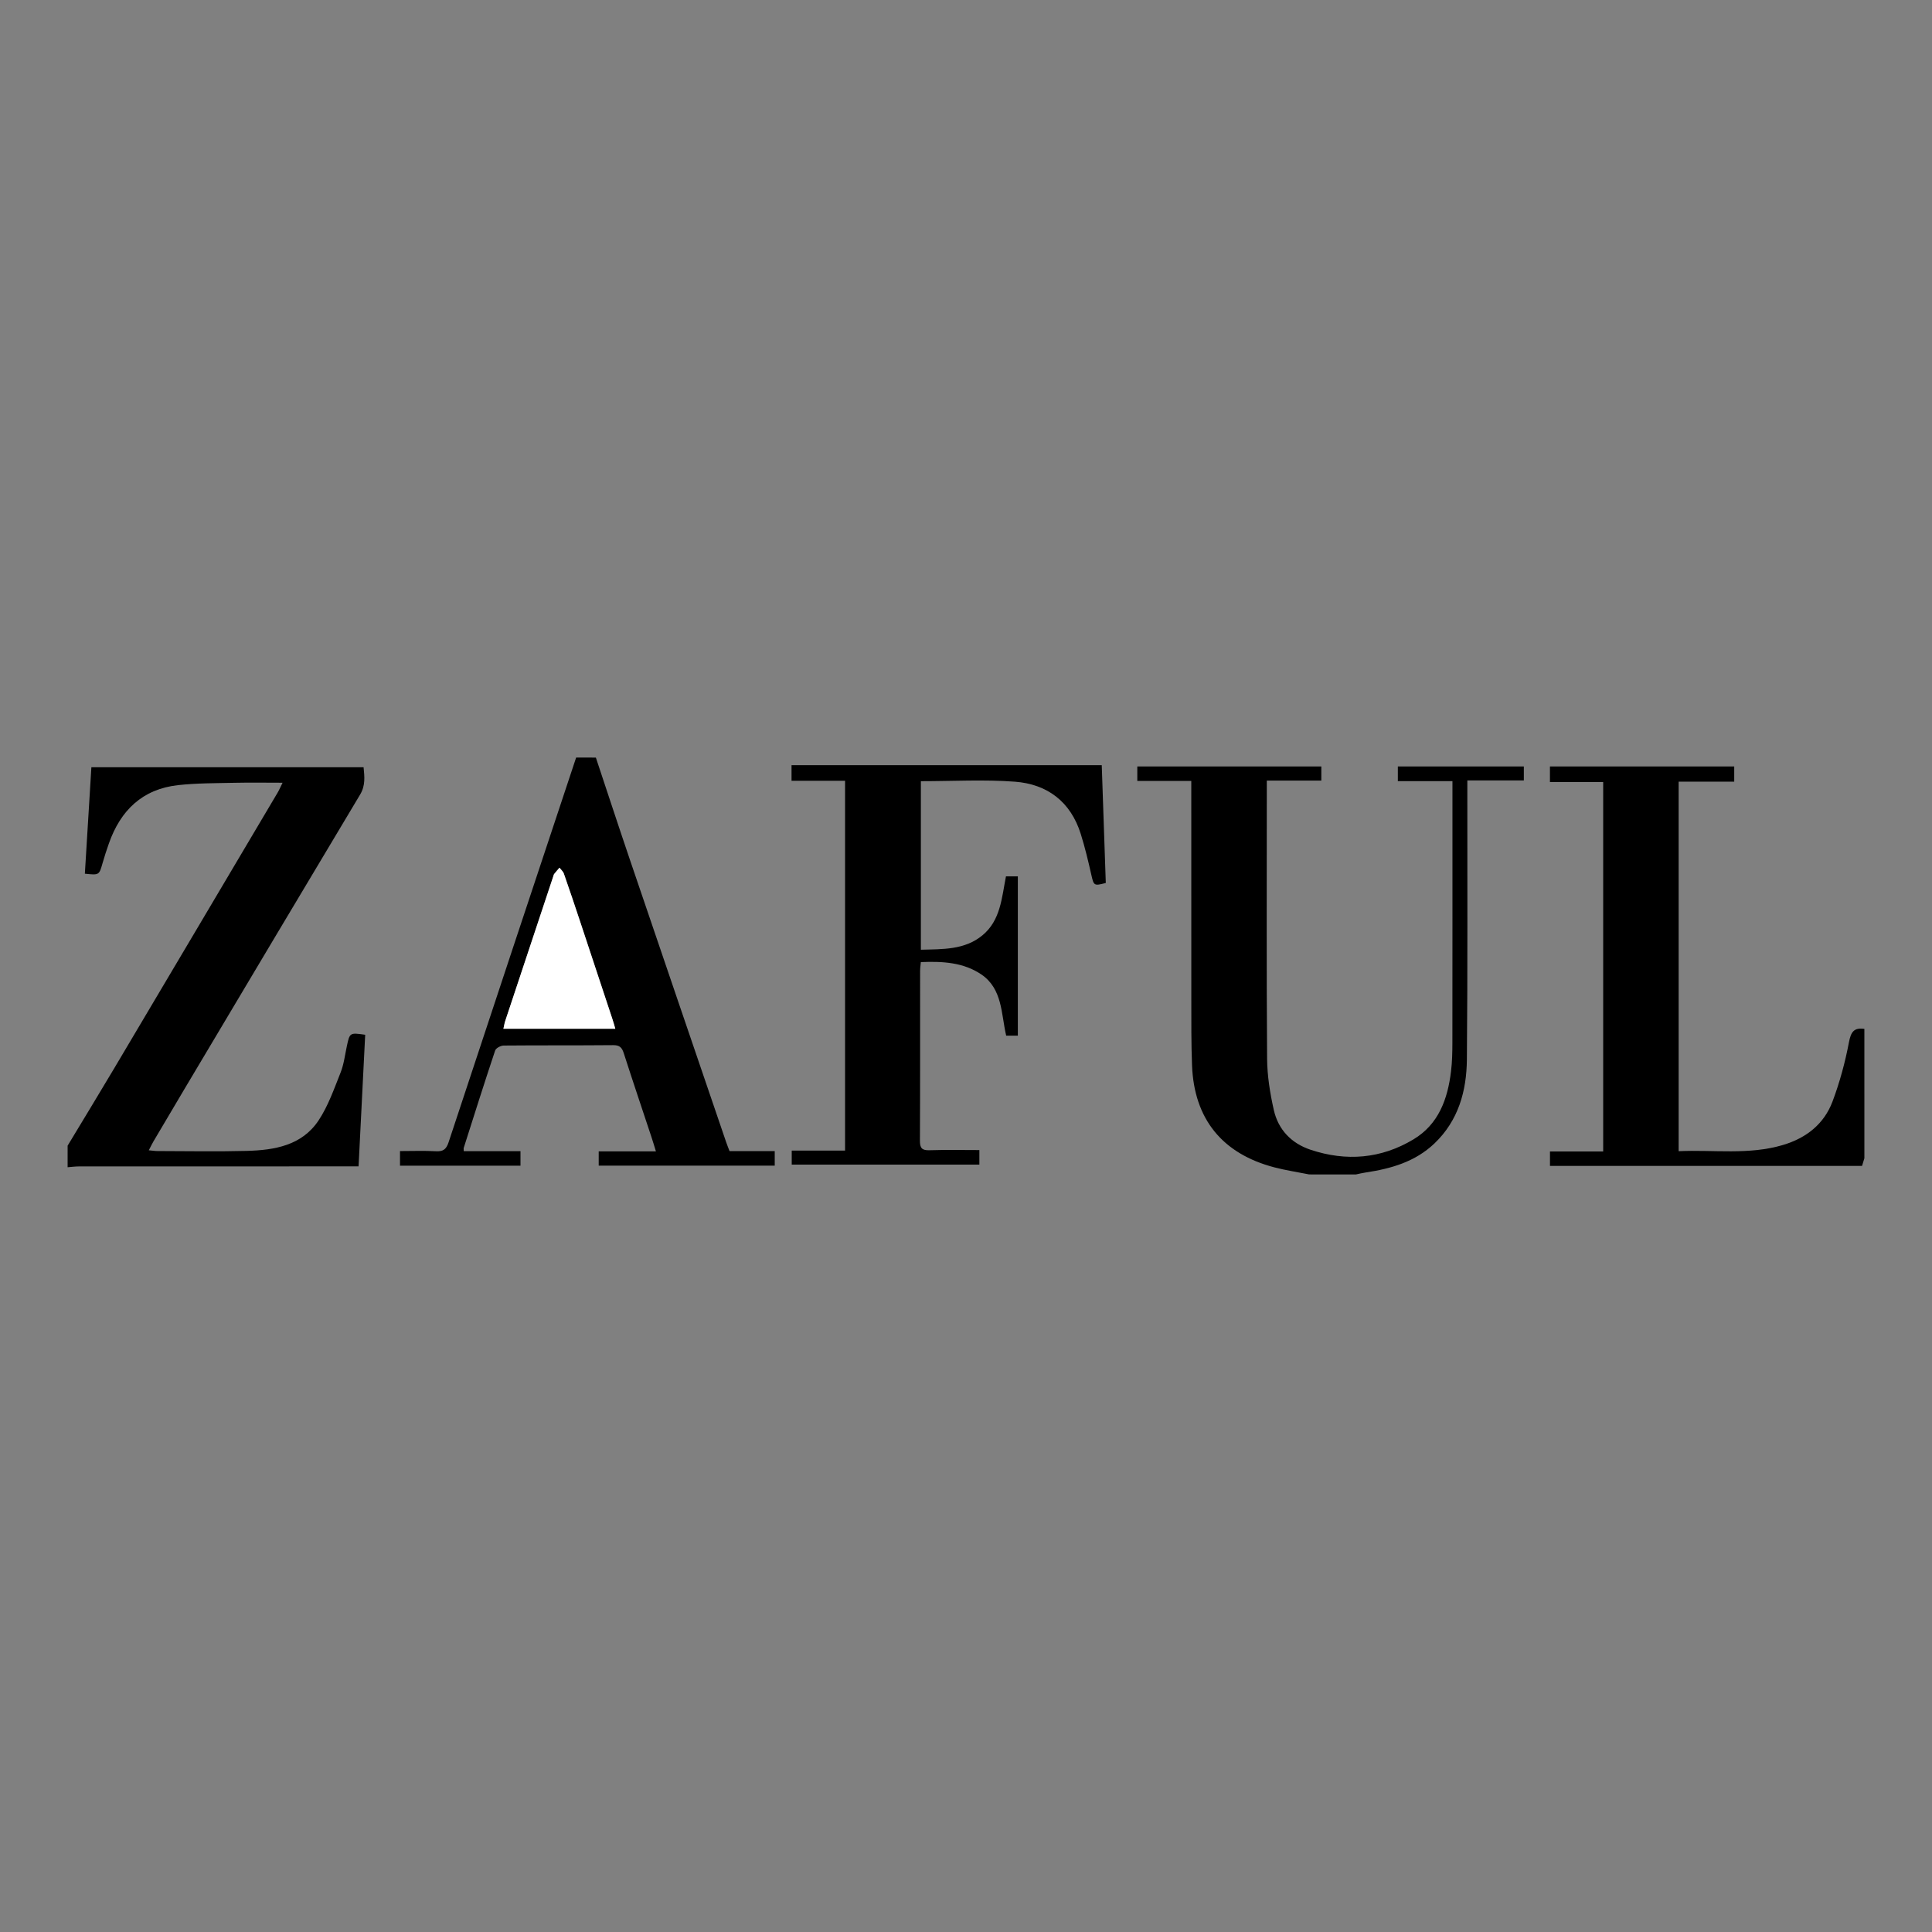
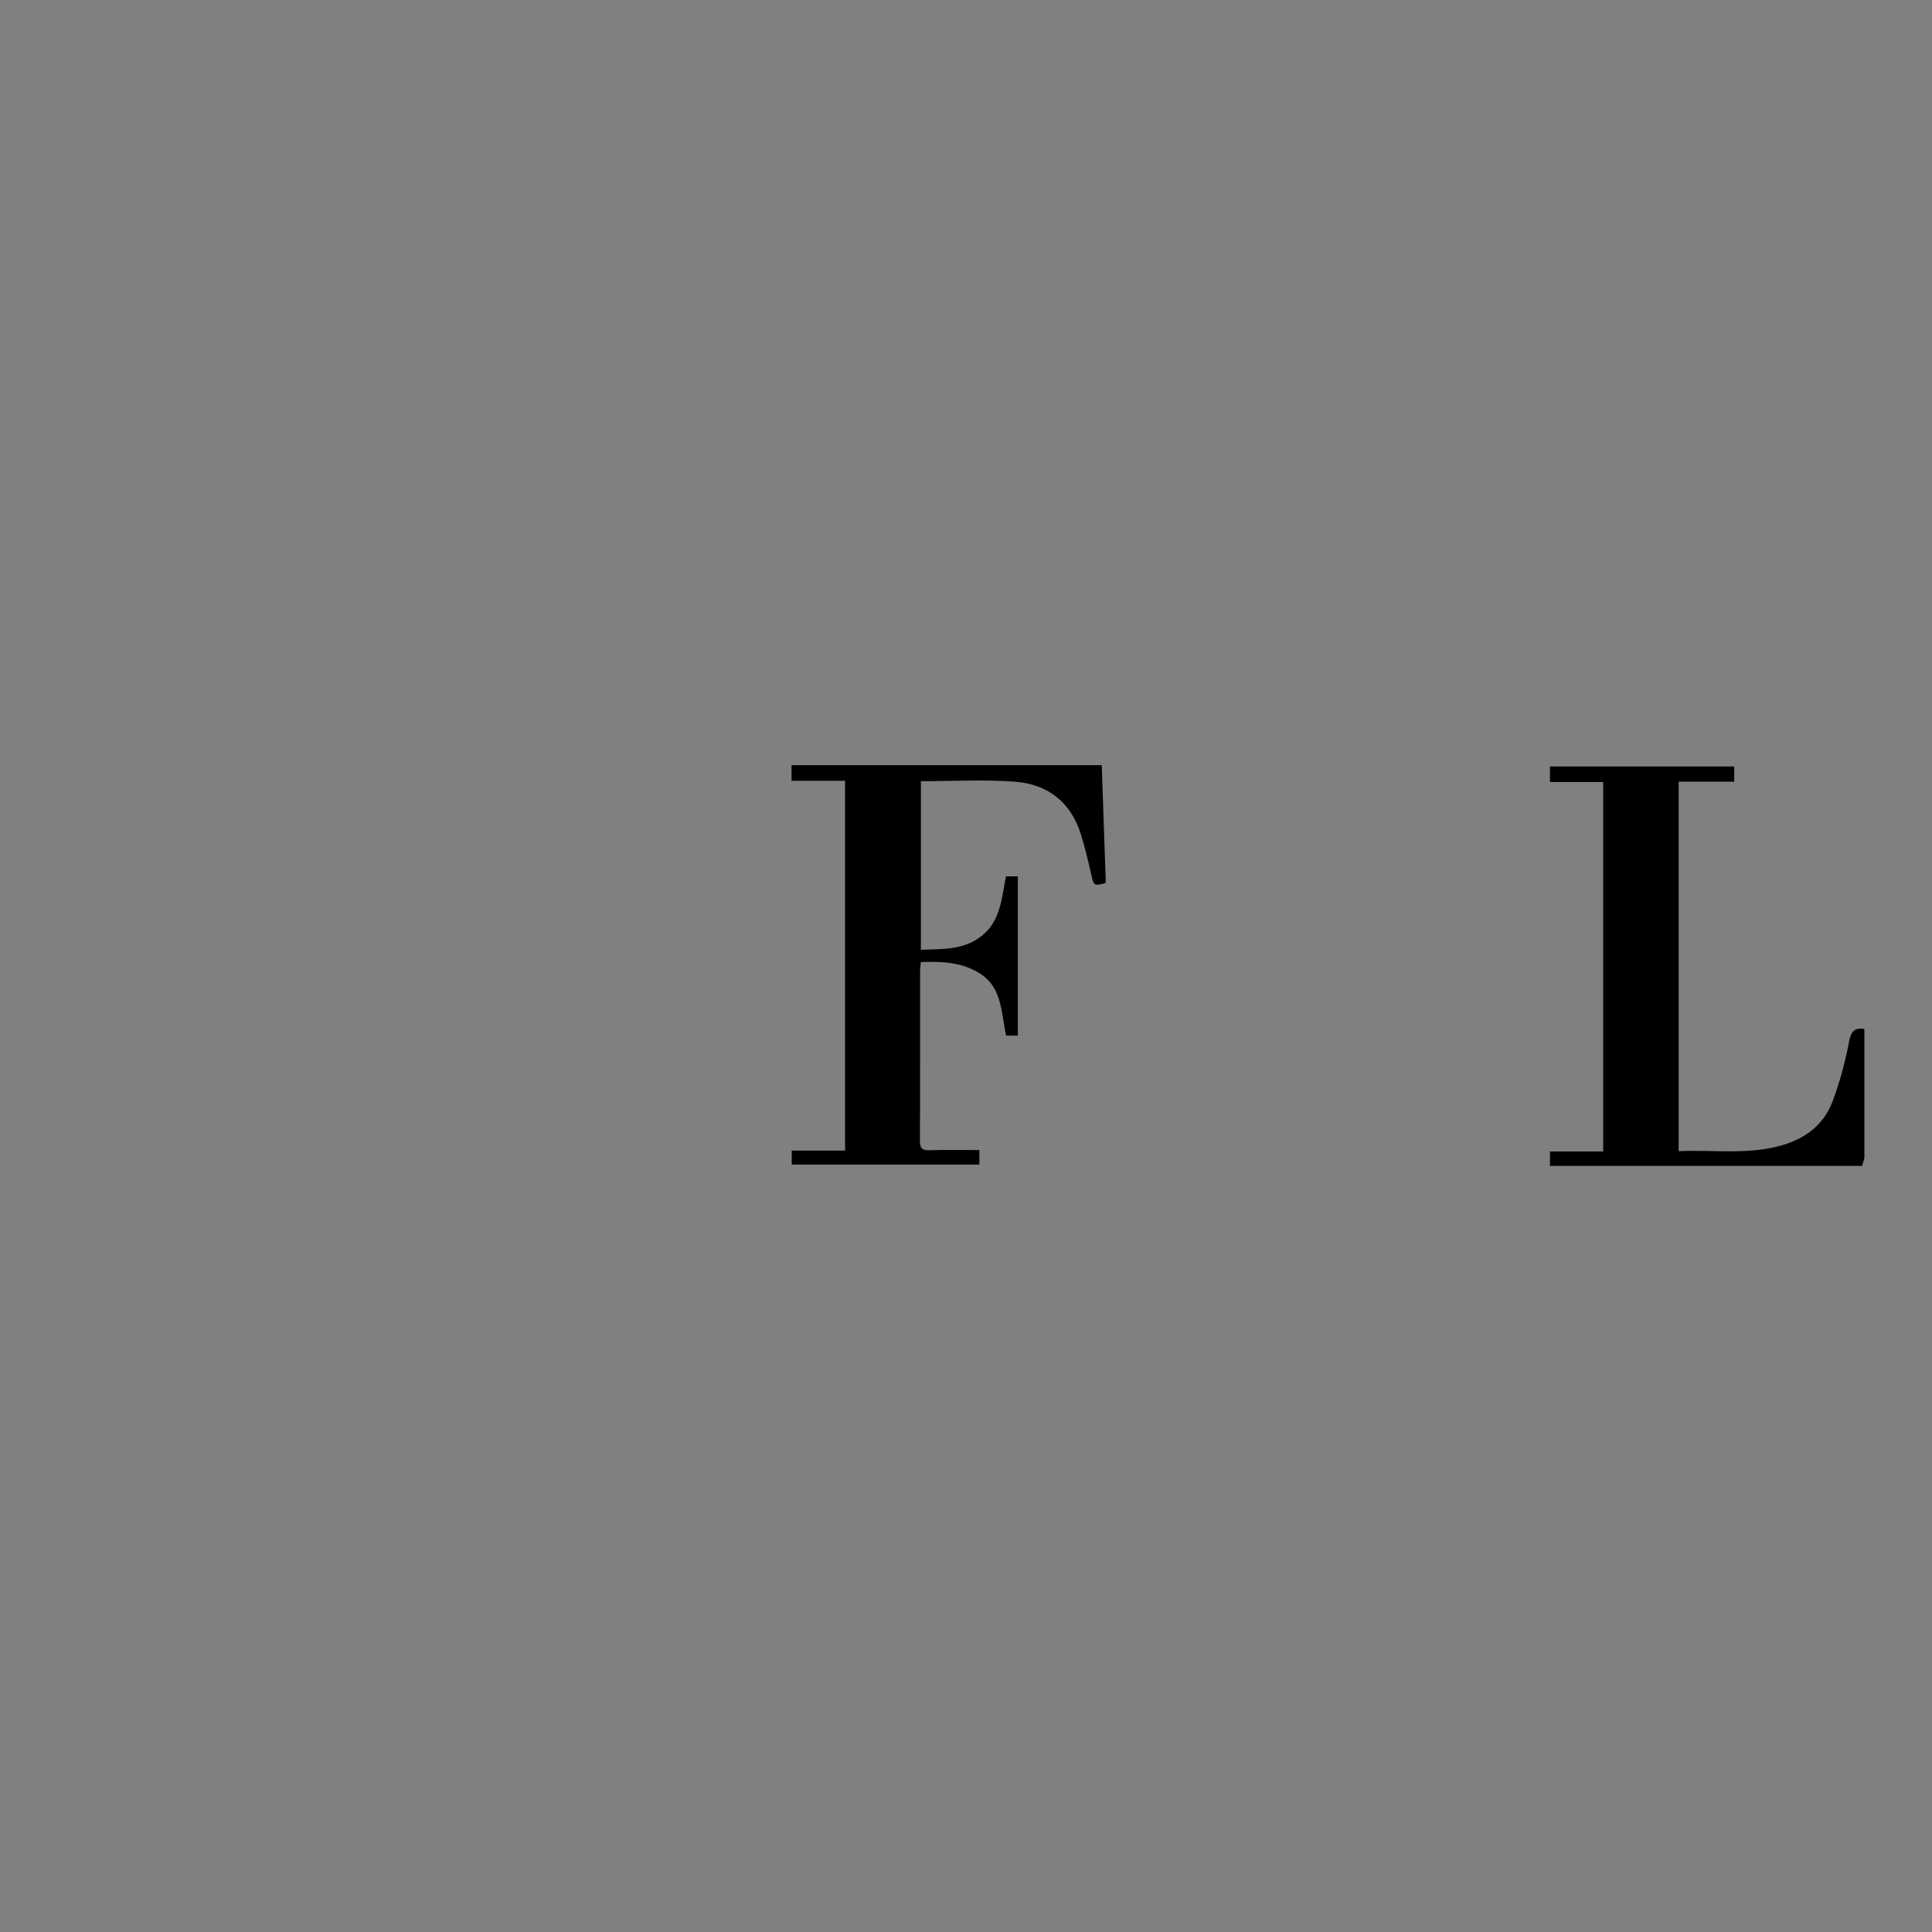
<svg xmlns="http://www.w3.org/2000/svg" version="1.1" id="Layer_1" x="0px" y="0px" width="200px" height="200px" viewBox="0 0 200 200" enable-background="new 0 0 200 200" xml:space="preserve">
  <rect x="0" y="0" width="200" height="200" fill="#808080" stroke="none" />
  <g>
-     <path d="M7,118.6c1.612-2.675,3.238-5.341,4.833-8.026c5.644-9.506,11.277-19.018,16.911-28.529c0.165-0.278,0.29-0.58,0.507-1.017   c-1.772,0-3.373-0.029-4.973,0.007c-1.949,0.044-3.909,0.029-5.843,0.242c-3.689,0.407-5.962,2.616-7.162,6.035   c-0.236,0.671-0.459,1.348-0.654,2.033c-0.356,1.254-0.345,1.257-1.834,1.1c0.223-3.649,0.448-7.306,0.675-11.019   c9.411,0,18.756,0,28.178,0c0.096,0.973,0.206,1.884-0.358,2.827c-6.079,10.146-12.126,20.311-18.179,30.473   c-1.077,1.809-2.148,3.621-3.217,5.435c-0.152,0.257-0.278,0.53-0.479,0.917c0.393,0.035,0.651,0.078,0.908,0.078   c3.069,0.005,6.139,0.065,9.206-0.015c2.883-0.075,5.737-0.549,7.47-3.17c0.989-1.495,1.597-3.257,2.269-4.941   c0.339-0.852,0.448-1.797,0.642-2.705c0.306-1.432,0.299-1.433,1.905-1.207c-0.226,4.489-0.452,8.987-0.686,13.625   c-0.432,0-0.822,0-1.212,0c-9.237,0-18.475-0.001-27.712,0.004c-0.399,0-0.797,0.056-1.196,0.085C7,120.088,7,119.344,7,118.6z" />
-     <path d="M135.526,121.576c-1.207-0.242-2.43-0.423-3.618-0.735c-5.384-1.414-8.294-5.008-8.508-10.54   c-0.089-2.29-0.072-4.585-0.075-6.878c-0.008-7.129-0.003-14.258-0.003-21.388c0-0.365,0-0.731,0-1.192c-1.899,0-3.713,0-5.588,0   c0-0.54,0-0.985,0-1.5c6.339,0,12.67,0,19.05,0c0,0.49,0,0.935,0,1.462c-1.873,0-3.691,0-5.644,0c0,0.413,0,0.743,0,1.073   c0,9.237-0.036,18.474,0.031,27.711c0.013,1.778,0.302,3.582,0.695,5.322c0.459,2.034,1.819,3.45,3.806,4.112   c3.692,1.23,7.295,0.936,10.645-1.072c2.618-1.569,3.55-4.188,3.895-7.057c0.118-0.981,0.139-1.978,0.14-2.968   c0.01-8.617,0.006-17.234,0.006-25.851c0-0.368,0-0.735,0-1.213c-1.911,0-3.75,0-5.652,0c0-0.555,0-1,0-1.516   c4.326,0,8.648,0,13.042,0c0,0.451,0,0.895,0,1.442c-1.908,0-3.815,0-5.849,0c0,0.456,0,0.816,0,1.175   c-0.006,9.237,0.038,18.474-0.047,27.71c-0.03,3.256-0.869,6.316-3.35,8.688c-2.003,1.914-4.508,2.623-7.15,3.018   c-0.332,0.05-0.66,0.132-0.989,0.199C138.75,121.576,137.138,121.576,135.526,121.576z" />
    <path d="M193,119.902c-0.078,0.256-0.156,0.512-0.241,0.791c-10.76,0-21.503,0-32.306,0c0-0.501,0-0.954,0-1.493   c1.806,0,3.623,0,5.508,0c0-12.769,0-25.453,0-38.247c-1.832,0-3.645,0-5.512,0c0-0.588,0-1.067,0-1.608c6.371,0,12.701,0,19.077,0   c0,0.523,0,0.977,0,1.574c-1.899,0-3.798,0-5.753,0c0,12.802,0,25.463,0,38.252c3.631-0.167,7.26,0.415,10.81-0.646   c2.398-0.716,4.239-2.159,5.119-4.499c0.746-1.985,1.309-4.062,1.703-6.146c0.205-1.081,0.535-1.519,1.594-1.369   C193,110.974,193,115.438,193,119.902z" />
-     <path d="M61.684,78.424c1.182,3.55,2.345,7.107,3.549,10.649c3.303,9.724,6.624,19.442,9.939,29.162   c0.099,0.291,0.217,0.577,0.349,0.928c1.542,0,3.084,0,4.679,0c0,0.521,0,0.972,0,1.502c-6.052,0-12.103,0-18.222,0   c0-0.467,0-0.914,0-1.474c1.92,0,3.855,0,5.923,0c-0.177-0.571-0.305-1.008-0.448-1.439c-0.963-2.908-1.943-5.81-2.882-8.726   c-0.188-0.584-0.425-0.838-1.091-0.832c-3.781,0.036-7.562,0.006-11.342,0.04c-0.305,0.003-0.797,0.264-0.88,0.512   c-1.118,3.345-2.178,6.71-3.249,10.07c-0.026,0.083-0.003,0.181-0.003,0.352c1.946,0,3.888,0,5.874,0c0,0.531,0,0.981,0,1.504   c-4.163,0-8.293,0-12.472,0c0-0.503,0-0.955,0-1.514c1.26,0,2.495-0.05,3.723,0.019c0.751,0.042,1.067-0.207,1.304-0.924   c4.384-13.282,8.797-26.555,13.205-39.829C60.32,78.424,61.002,78.424,61.684,78.424z M63.697,106.496   c-0.105-0.355-0.184-0.647-0.278-0.933c-1.115-3.374-2.229-6.747-3.35-10.119c-0.555-1.67-1.115-3.34-1.696-5.001   c-0.081-0.231-0.301-0.413-0.457-0.617c-0.183,0.215-0.371,0.425-0.545,0.647c-0.054,0.07-0.071,0.17-0.1,0.258   c-1.657,4.984-3.315,9.969-4.968,14.955c-0.081,0.246-0.119,0.506-0.189,0.811C56.021,106.496,59.816,106.496,63.697,106.496z" />
    <path d="M114.053,79.213c0.141,4.117,0.28,8.16,0.418,12.19c-1.226,0.328-1.243,0.282-1.499-0.852   c-0.319-1.416-0.658-2.832-1.091-4.216c-1.042-3.334-3.46-5.165-6.827-5.416c-3.198-0.238-6.428-0.051-9.726-0.051   c0,5.724,0,11.528,0,17.447c2.255-0.063,4.523,0.033,6.372-1.49c1.881-1.549,1.999-3.884,2.437-6.103c0.399,0,0.786,0,1.229,0   c0,5.495,0,10.964,0,16.486c-0.41,0-0.795,0-1.208,0c-0.525-2.257-0.372-4.842-2.571-6.334c-1.835-1.245-3.996-1.374-6.263-1.278   c-0.028,0.327-0.074,0.62-0.074,0.913c-0.004,5.857,0.01,11.714-0.019,17.571c-0.004,0.771,0.212,1.017,0.989,0.992   c1.697-0.054,3.398-0.017,5.164-0.017c0,0.534,0,0.982,0,1.506c-6.44,0-12.896,0-19.424,0c0-0.452,0-0.898,0-1.452   c1.819,0,3.631,0,5.521,0c0-12.791,0-25.475,0-38.284c-1.817,0-3.656,0-5.541,0c0-0.605,0-1.085,0-1.613   C92.637,79.213,103.288,79.213,114.053,79.213z" />
-     <path fill="#FFFFFF" d="M63.697,106.496c-3.882,0-7.676,0-11.583,0c0.07-0.305,0.107-0.565,0.189-0.811   c1.653-4.986,3.311-9.97,4.968-14.955c0.029-0.088,0.046-0.188,0.1-0.258c0.173-0.222,0.362-0.432,0.545-0.647   c0.156,0.204,0.376,0.386,0.457,0.617c0.582,1.661,1.141,3.331,1.696,5.001c1.121,3.372,2.235,6.745,3.35,10.119   C63.514,105.849,63.592,106.141,63.697,106.496z" />
  </g>
</svg>